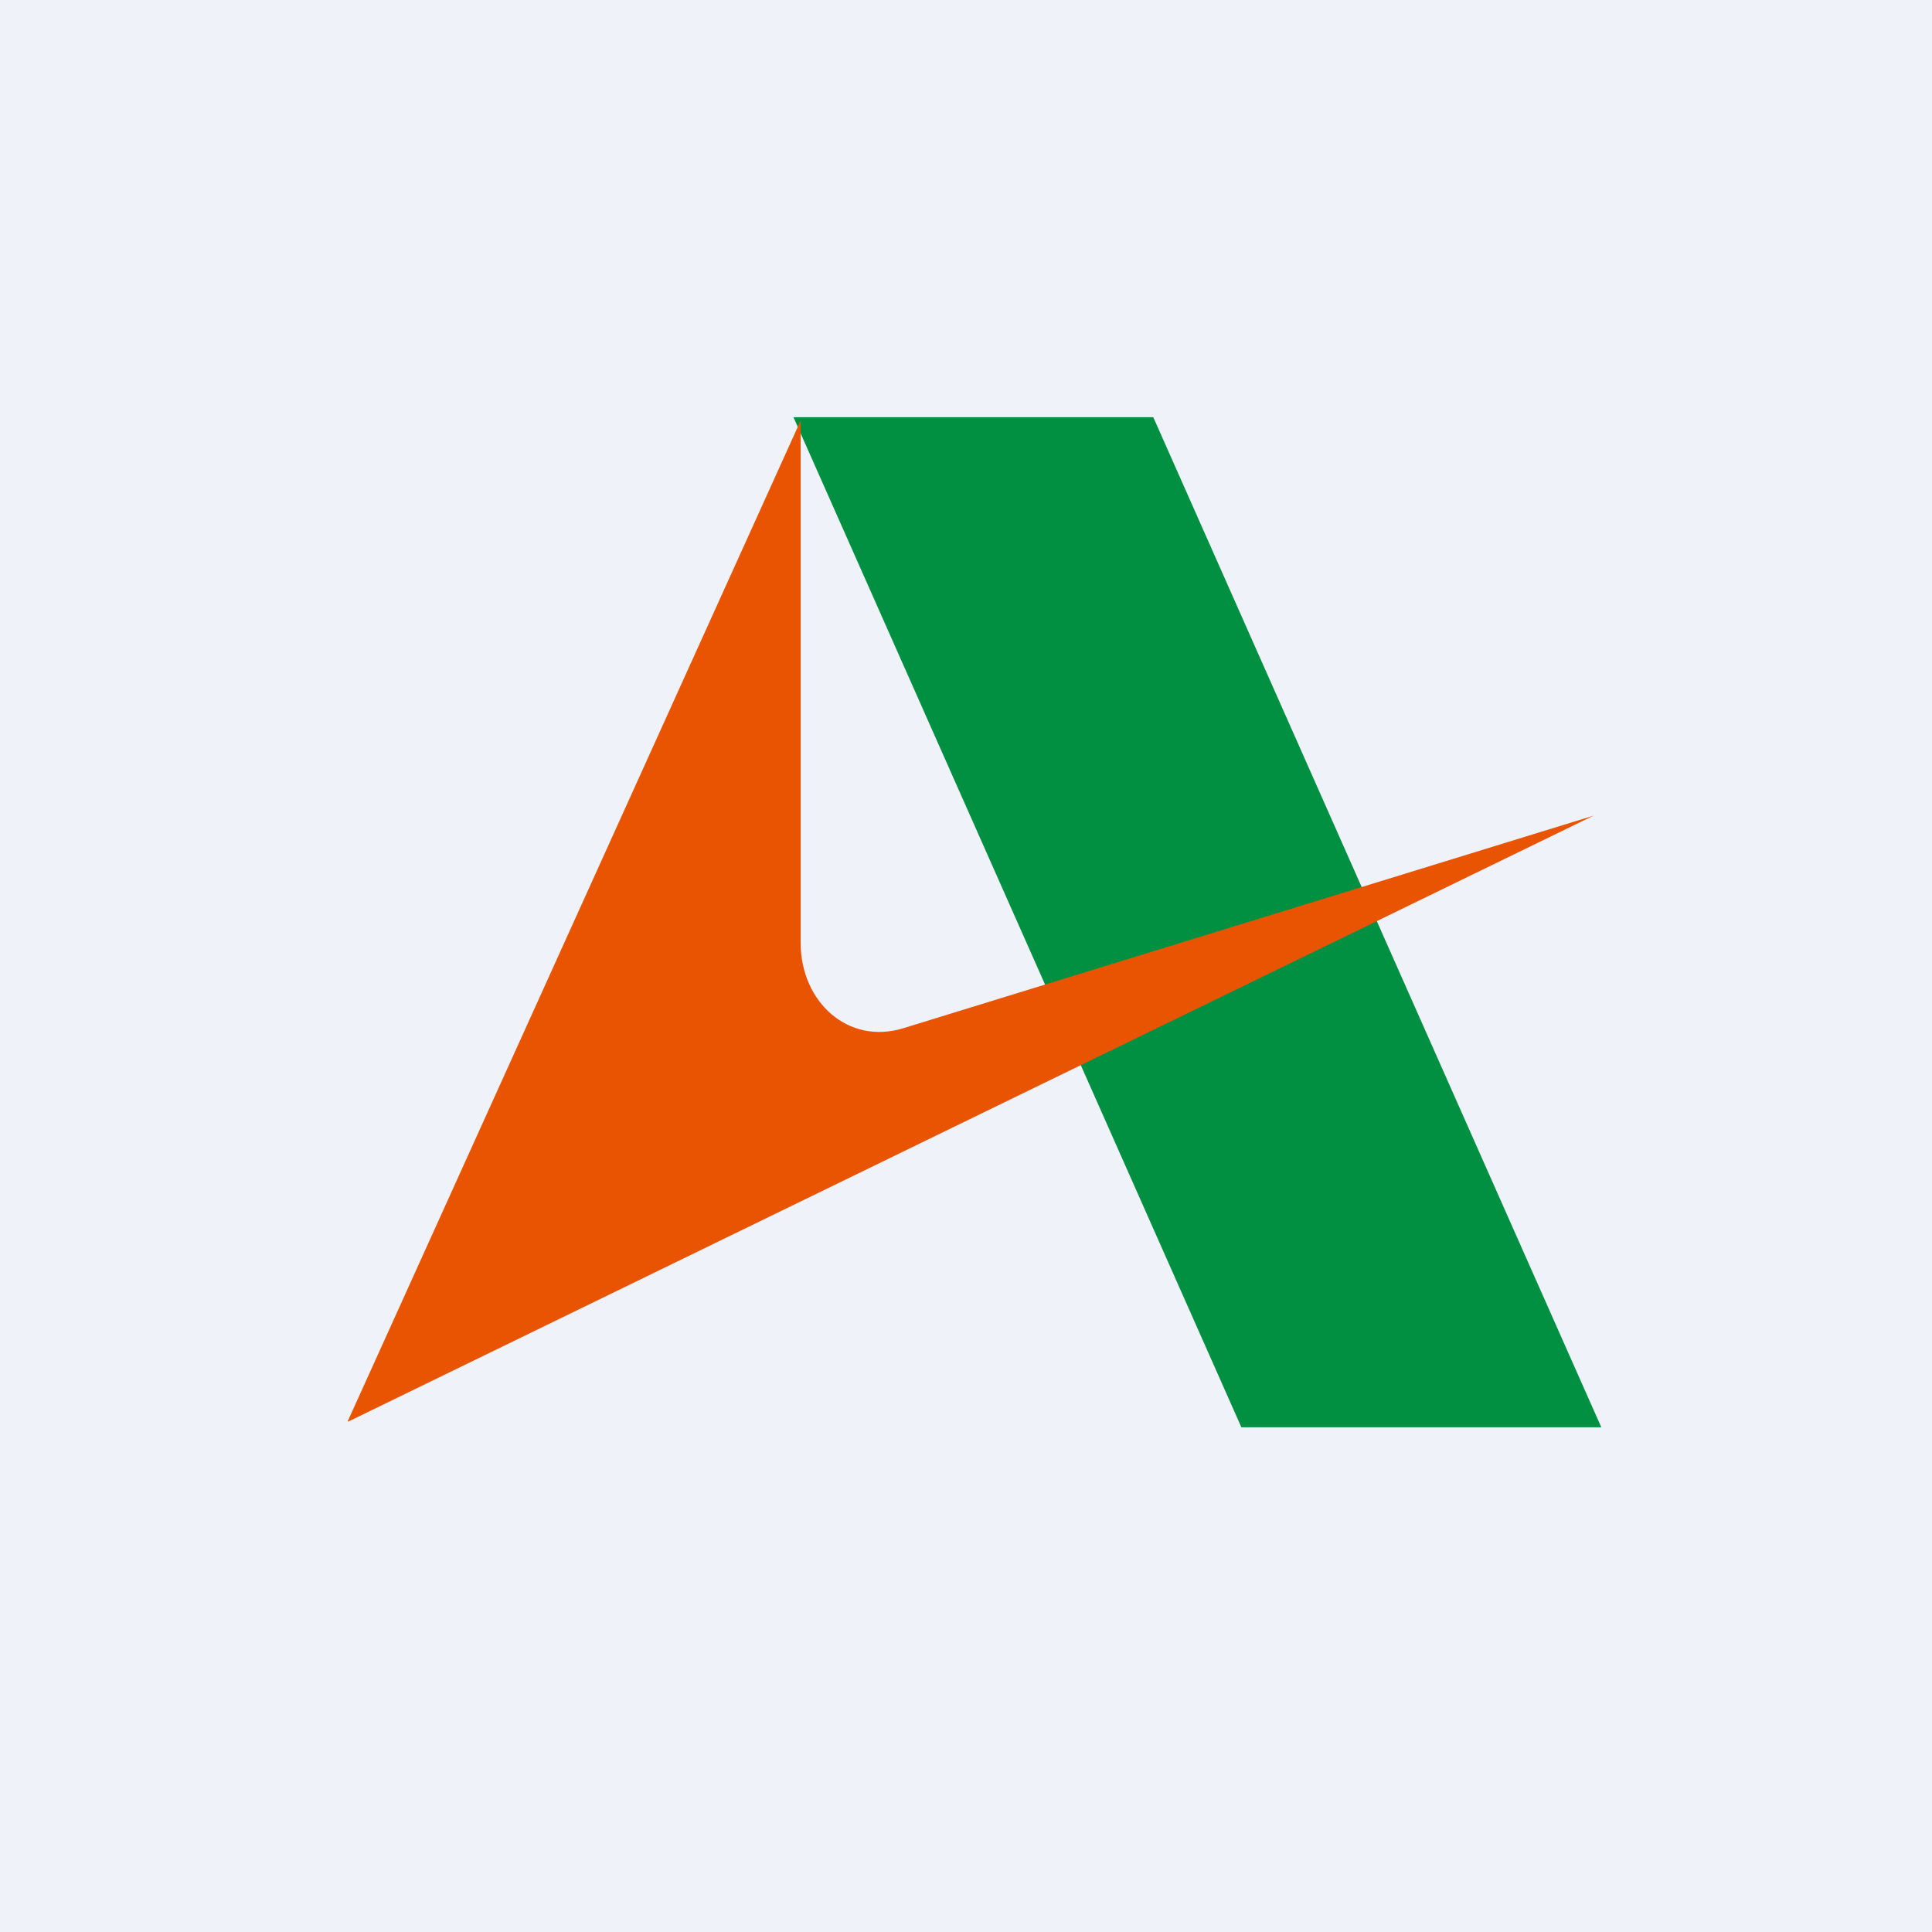
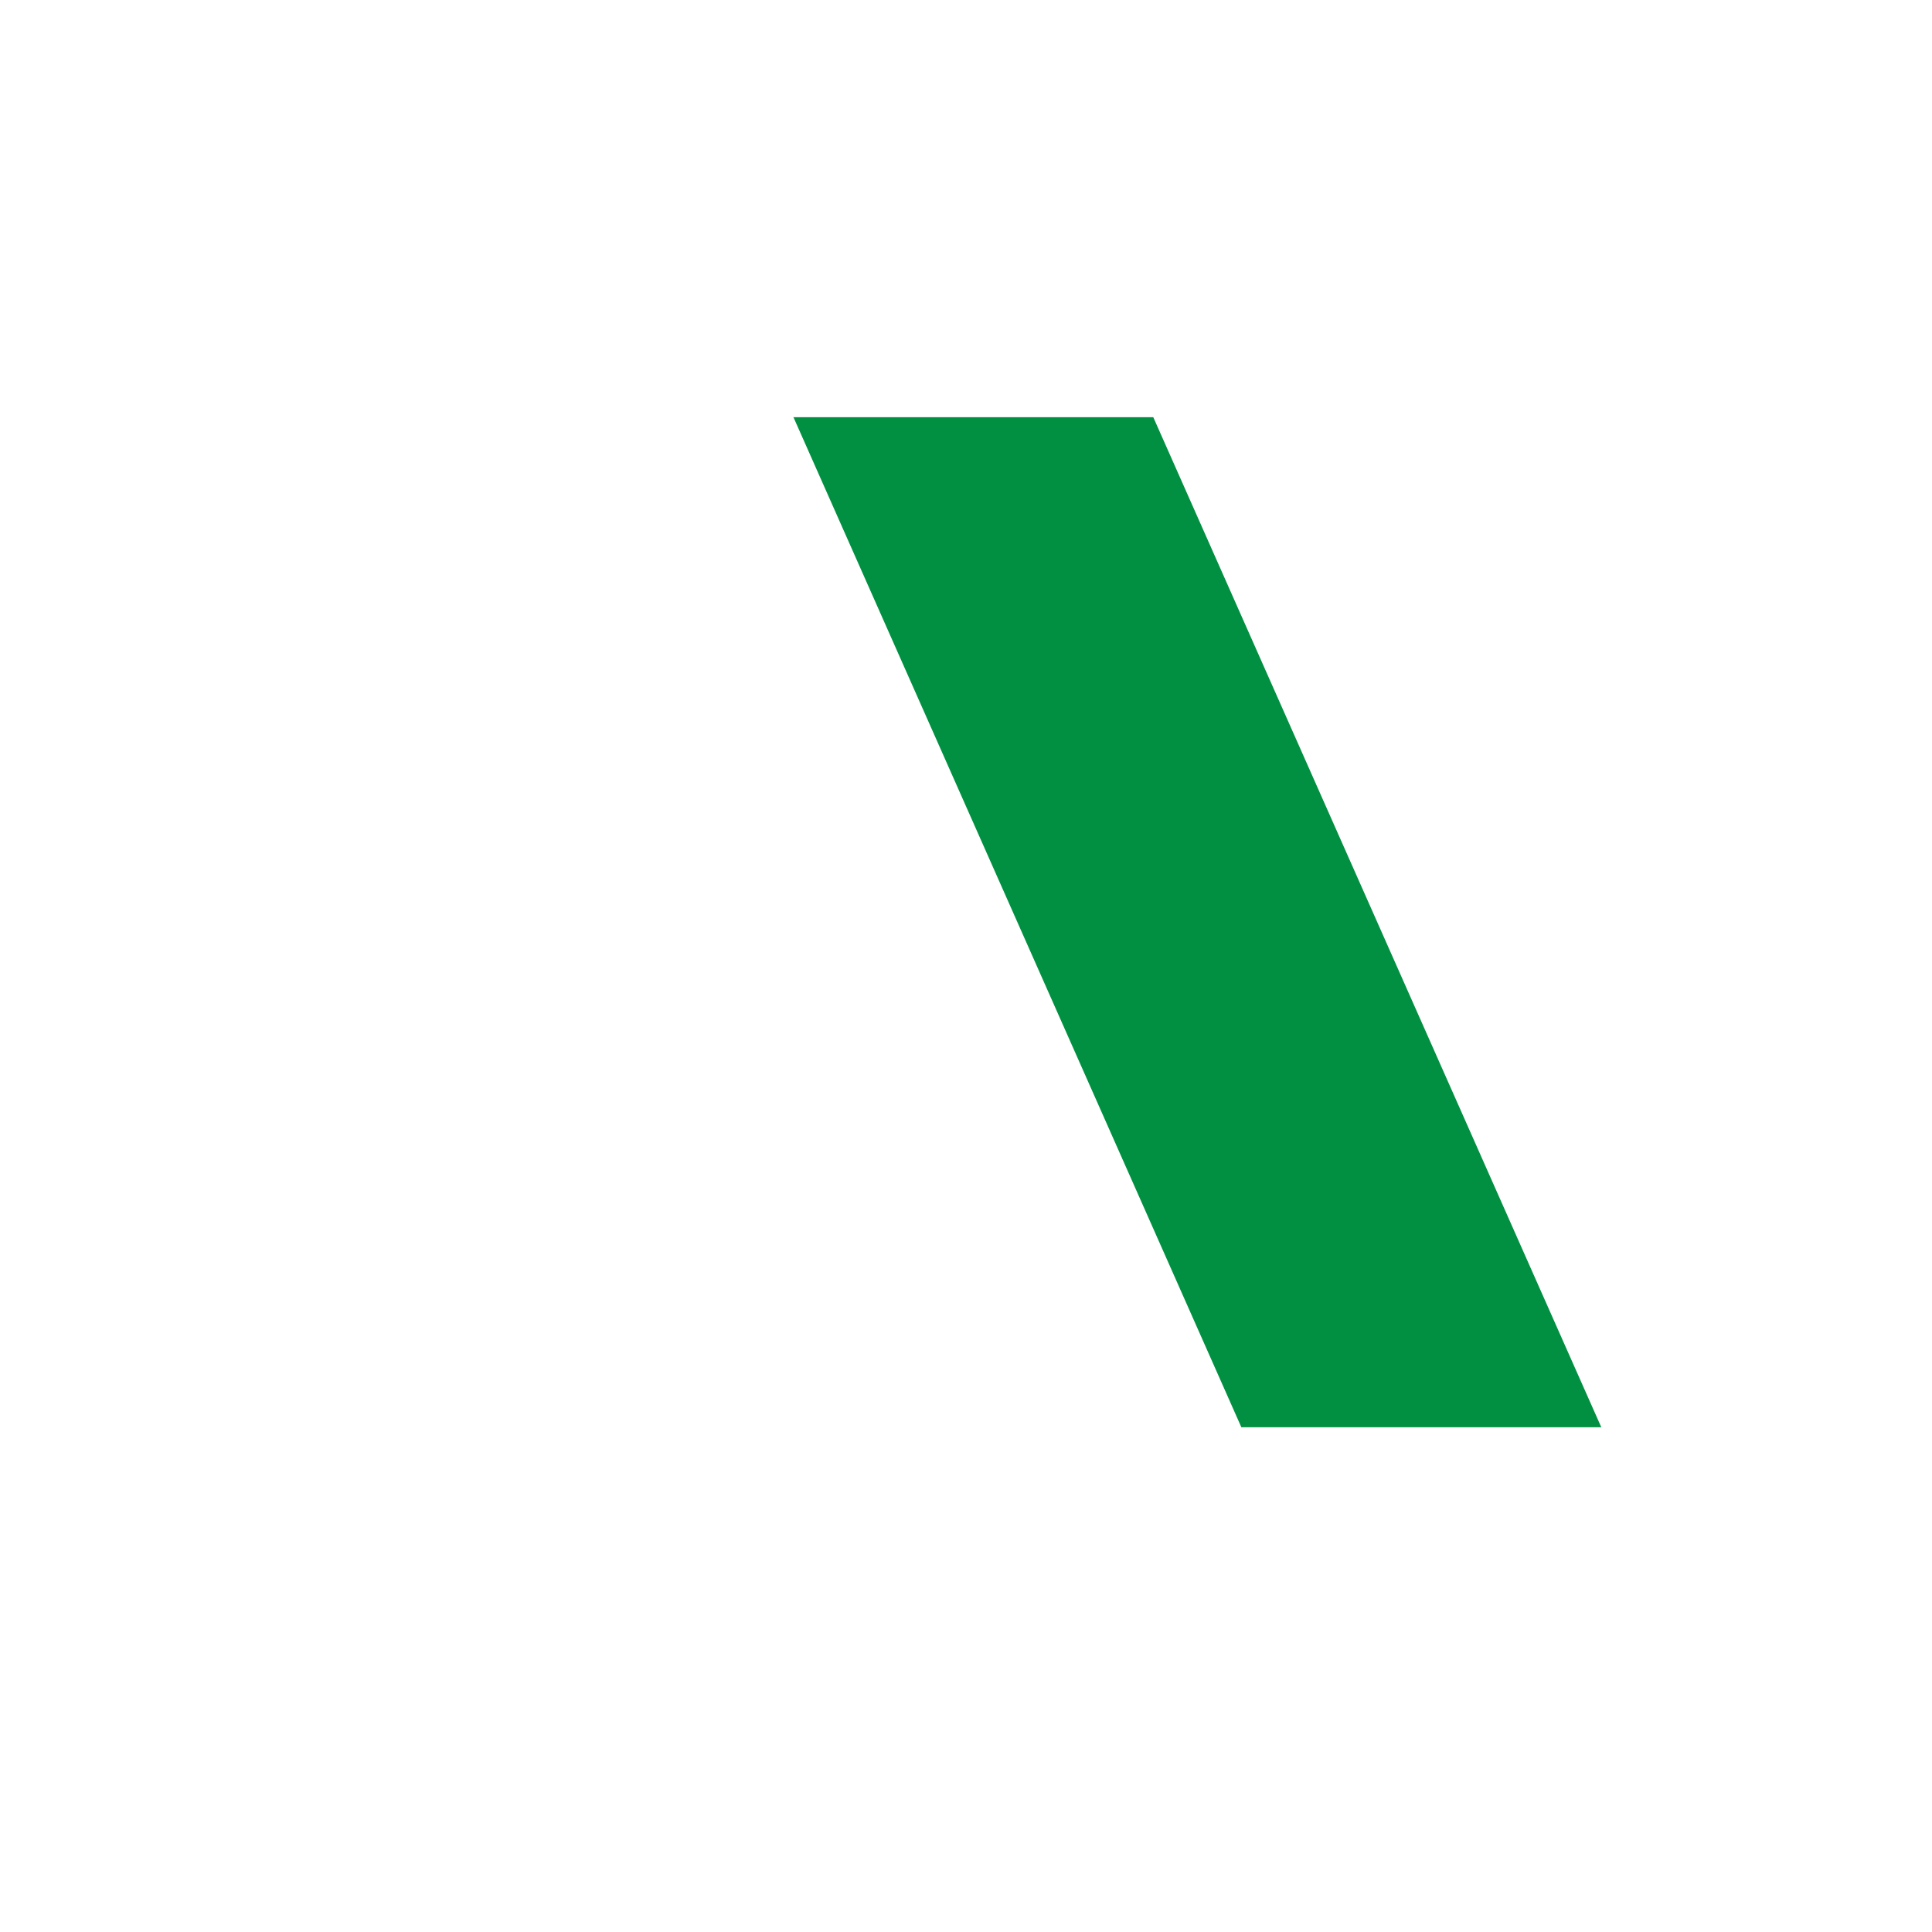
<svg xmlns="http://www.w3.org/2000/svg" viewBox="0 0 55.5 55.5">
-   <path d="M 0,0 H 55.5 V 55.5 H 0 Z" fill="rgb(239, 242, 248)" />
  <path d="M 22.79,11.985 H 33.13 L 46,41 H 35.66 L 22.8,12 Z" fill="rgb(1, 144, 65)" />
-   <path d="M 9.99,40.825 L 23,12.08 V 27.08 C 23,28.79 24.37,30.02 25.94,29.54 L 45.78,23.43 L 10,40.84 Z" fill="rgb(233, 84, 2)" />
</svg>